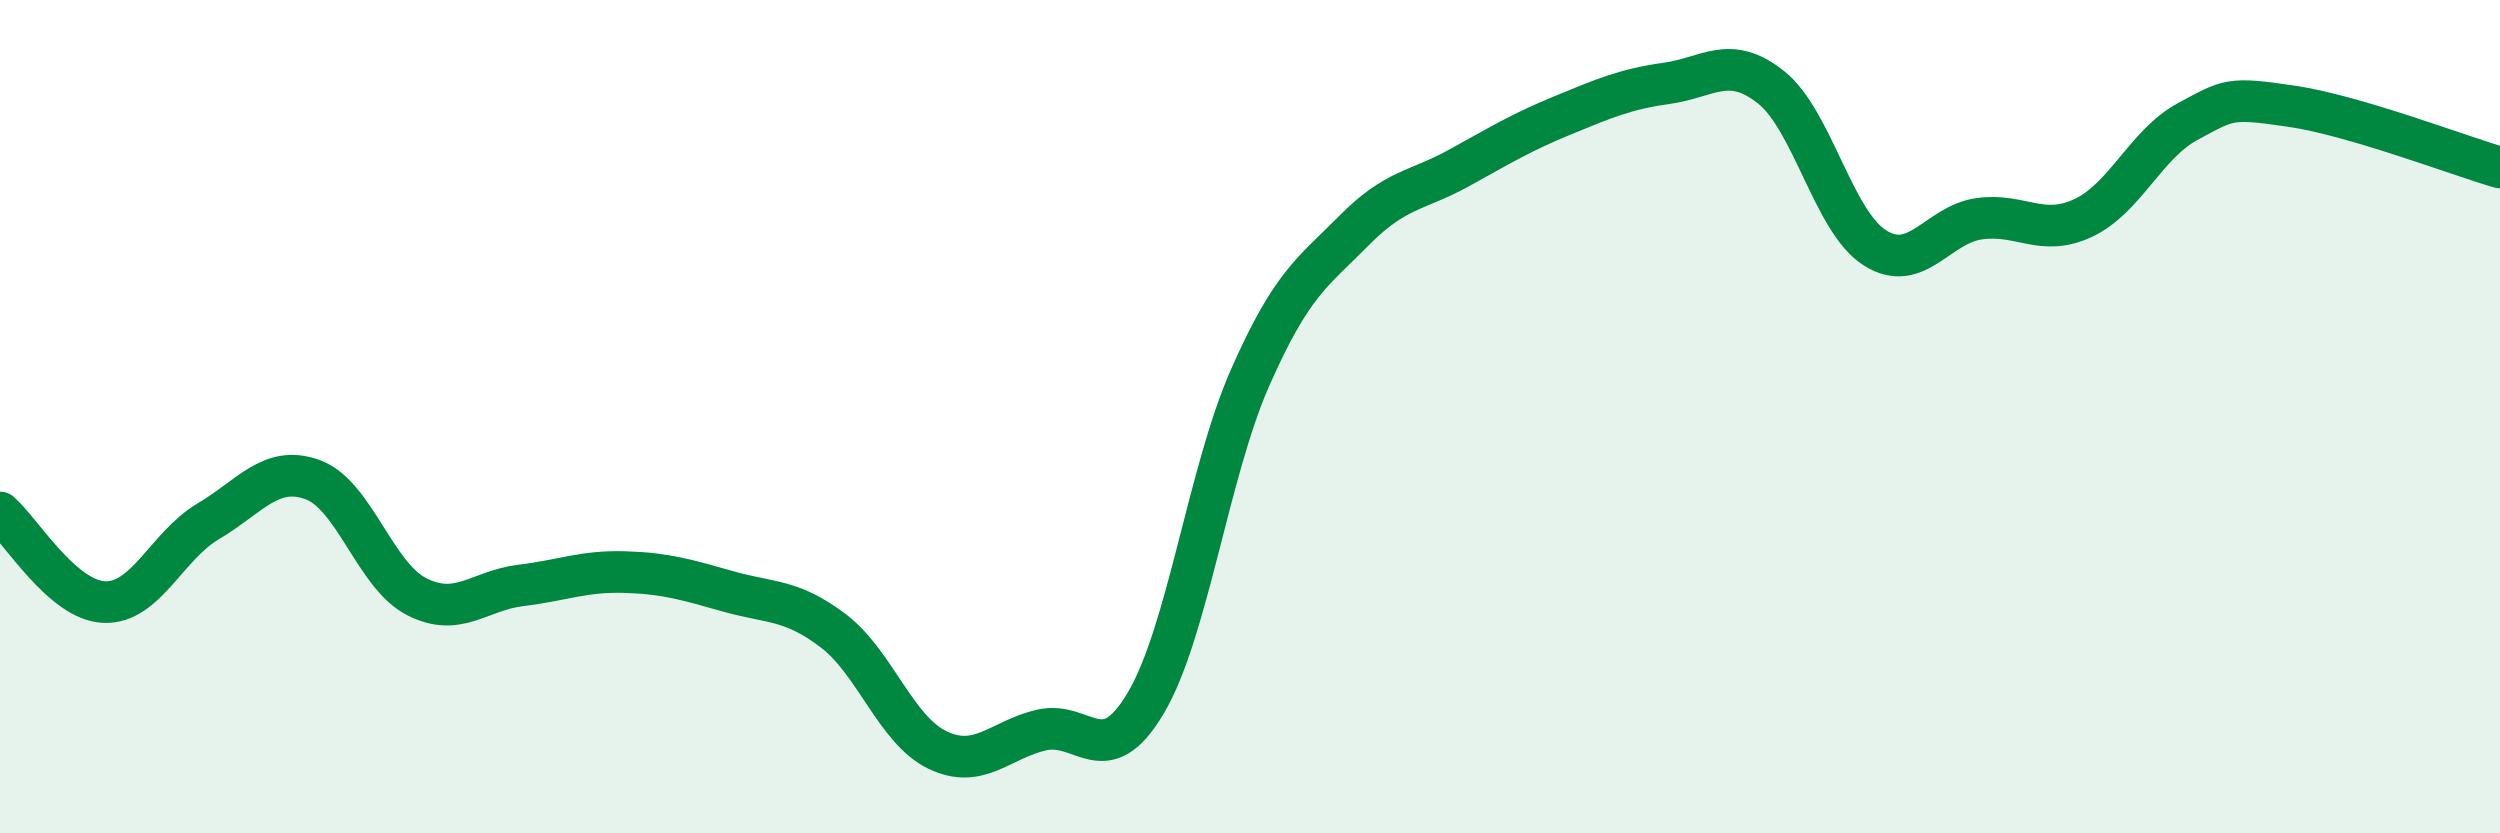
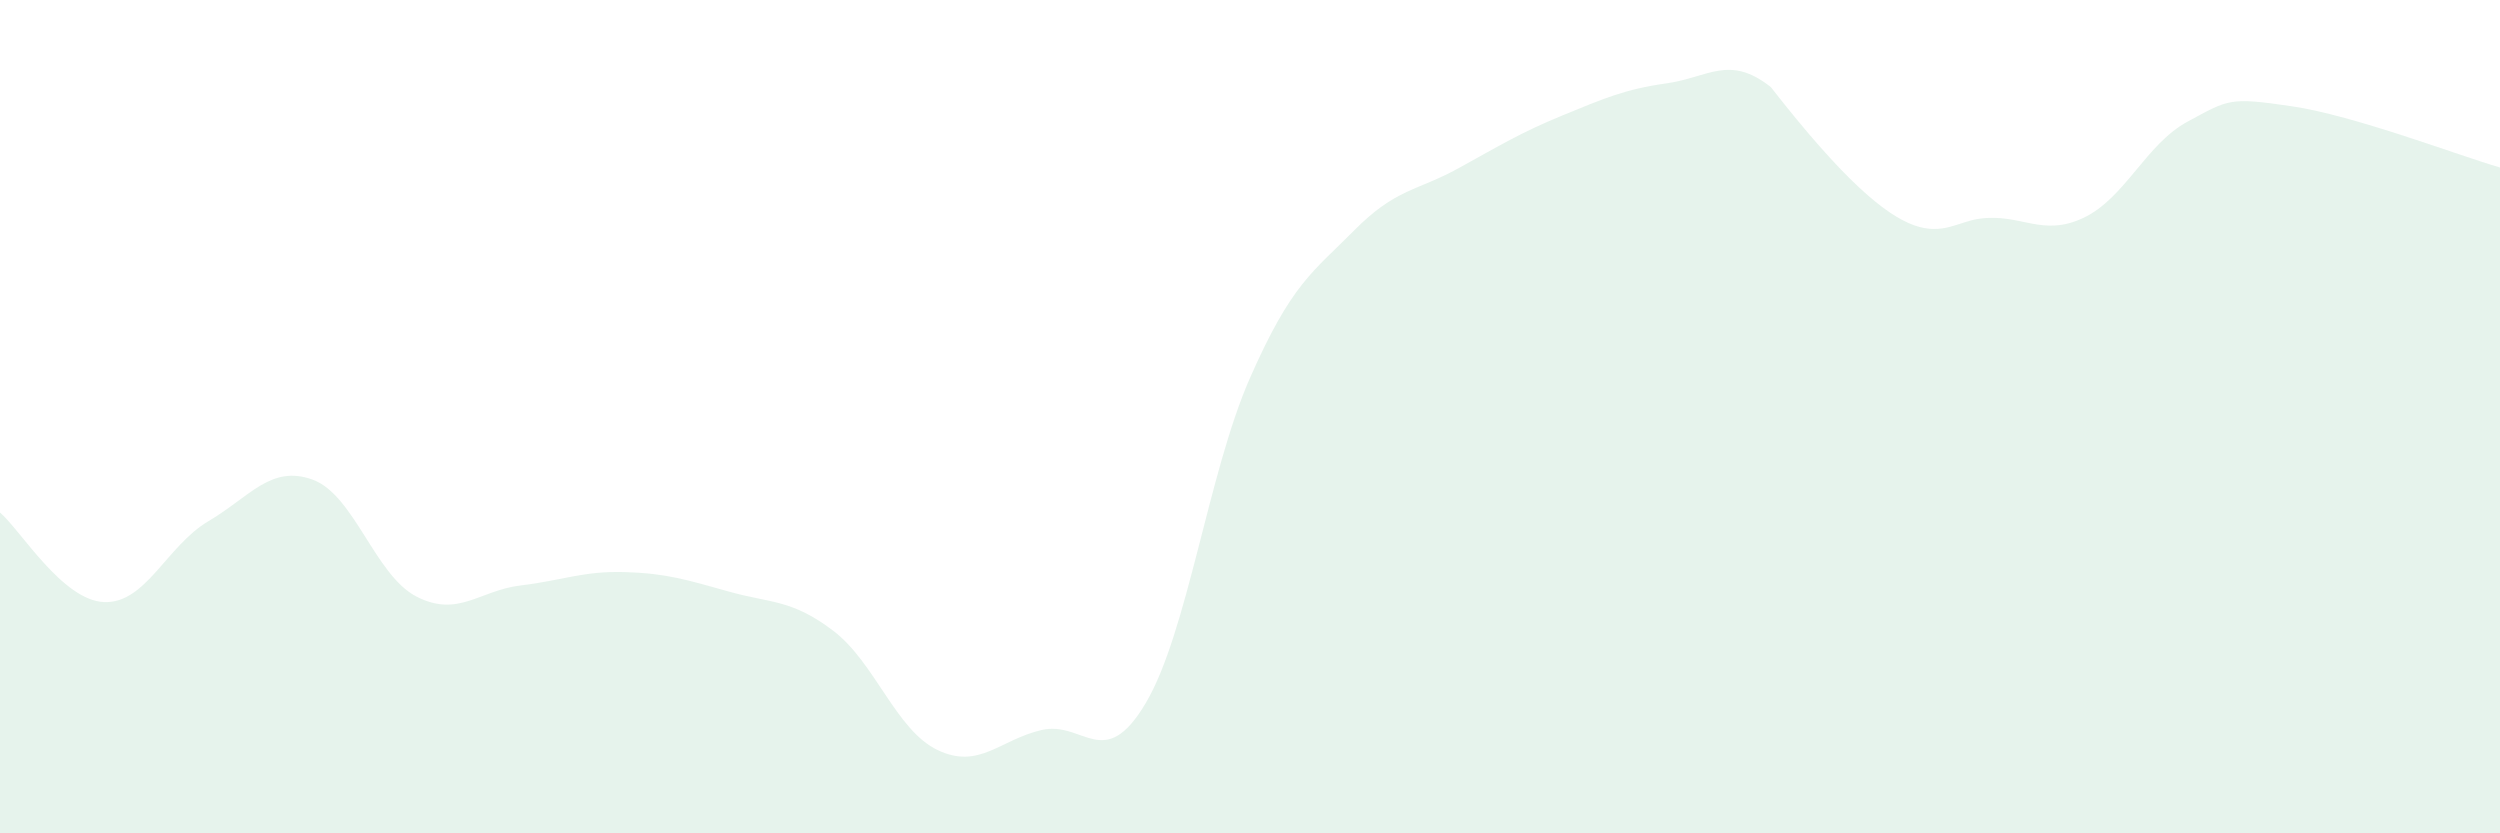
<svg xmlns="http://www.w3.org/2000/svg" width="60" height="20" viewBox="0 0 60 20">
-   <path d="M 0,12.3 C 0.5,12.73 1.5,14.41 2.5,14.45 C 3.5,14.49 4,13.1 5,12.51 C 6,11.92 6.5,11.15 7.5,11.51 C 8.5,11.87 9,13.81 10,14.32 C 11,14.83 11.5,14.17 12.5,14.05 C 13.5,13.93 14,13.7 15,13.73 C 16,13.76 16.5,13.92 17.5,14.2 C 18.5,14.48 19,14.38 20,15.14 C 21,15.9 21.5,17.52 22.5,18 C 23.5,18.48 24,17.75 25,17.52 C 26,17.29 26.5,18.56 27.5,16.87 C 28.5,15.18 29,11.34 30,9.07 C 31,6.8 31.5,6.54 32.5,5.53 C 33.5,4.52 34,4.59 35,4.04 C 36,3.49 36.5,3.18 37.5,2.77 C 38.5,2.36 39,2.14 40,2 C 41,1.86 41.5,1.3 42.5,2.09 C 43.5,2.88 44,5.32 45,5.95 C 46,6.58 46.5,5.39 47.5,5.25 C 48.5,5.11 49,5.7 50,5.23 C 51,4.76 51.5,3.46 52.5,2.92 C 53.5,2.38 53.5,2.33 55,2.55 C 56.5,2.77 59,3.73 60,4.02L60 20L0 20Z" fill="#008740" opacity="0.1" stroke-linecap="round" stroke-linejoin="round" />
-   <path d="M 0,12.3 C 0.5,12.73 1.5,14.41 2.5,14.45 C 3.5,14.49 4,13.1 5,12.51 C 6,11.92 6.5,11.15 7.5,11.51 C 8.5,11.87 9,13.81 10,14.32 C 11,14.83 11.5,14.17 12.5,14.05 C 13.5,13.93 14,13.7 15,13.73 C 16,13.76 16.5,13.92 17.5,14.2 C 18.5,14.48 19,14.38 20,15.14 C 21,15.9 21.5,17.52 22.5,18 C 23.5,18.48 24,17.75 25,17.52 C 26,17.29 26.5,18.56 27.5,16.87 C 28.5,15.18 29,11.34 30,9.07 C 31,6.8 31.5,6.54 32.5,5.53 C 33.5,4.52 34,4.59 35,4.04 C 36,3.49 36.5,3.18 37.5,2.77 C 38.5,2.36 39,2.14 40,2 C 41,1.86 41.5,1.3 42.5,2.09 C 43.5,2.88 44,5.32 45,5.95 C 46,6.58 46.5,5.39 47.5,5.25 C 48.5,5.11 49,5.7 50,5.23 C 51,4.76 51.5,3.46 52.5,2.92 C 53.5,2.38 53.5,2.33 55,2.55 C 56.5,2.77 59,3.73 60,4.02" stroke="#008740" stroke-width="1" fill="none" stroke-linecap="round" stroke-linejoin="round" />
+   <path d="M 0,12.3 C 0.5,12.73 1.5,14.41 2.5,14.45 C 3.5,14.49 4,13.1 5,12.51 C 6,11.92 6.5,11.15 7.5,11.51 C 8.5,11.87 9,13.81 10,14.32 C 11,14.83 11.5,14.17 12.5,14.05 C 13.5,13.93 14,13.7 15,13.73 C 16,13.76 16.5,13.92 17.5,14.2 C 18.5,14.48 19,14.38 20,15.14 C 21,15.9 21.5,17.52 22.5,18 C 23.5,18.48 24,17.75 25,17.52 C 26,17.29 26.5,18.56 27.5,16.87 C 28.5,15.18 29,11.34 30,9.07 C 31,6.8 31.5,6.54 32.5,5.53 C 33.5,4.52 34,4.59 35,4.04 C 36,3.49 36.5,3.18 37.5,2.77 C 38.5,2.36 39,2.14 40,2 C 41,1.86 41.5,1.3 42.5,2.09 C 46,6.58 46.5,5.39 47.5,5.25 C 48.5,5.11 49,5.7 50,5.23 C 51,4.76 51.5,3.46 52.5,2.92 C 53.5,2.38 53.5,2.33 55,2.55 C 56.5,2.77 59,3.73 60,4.02L60 20L0 20Z" fill="#008740" opacity="0.1" stroke-linecap="round" stroke-linejoin="round" />
</svg>